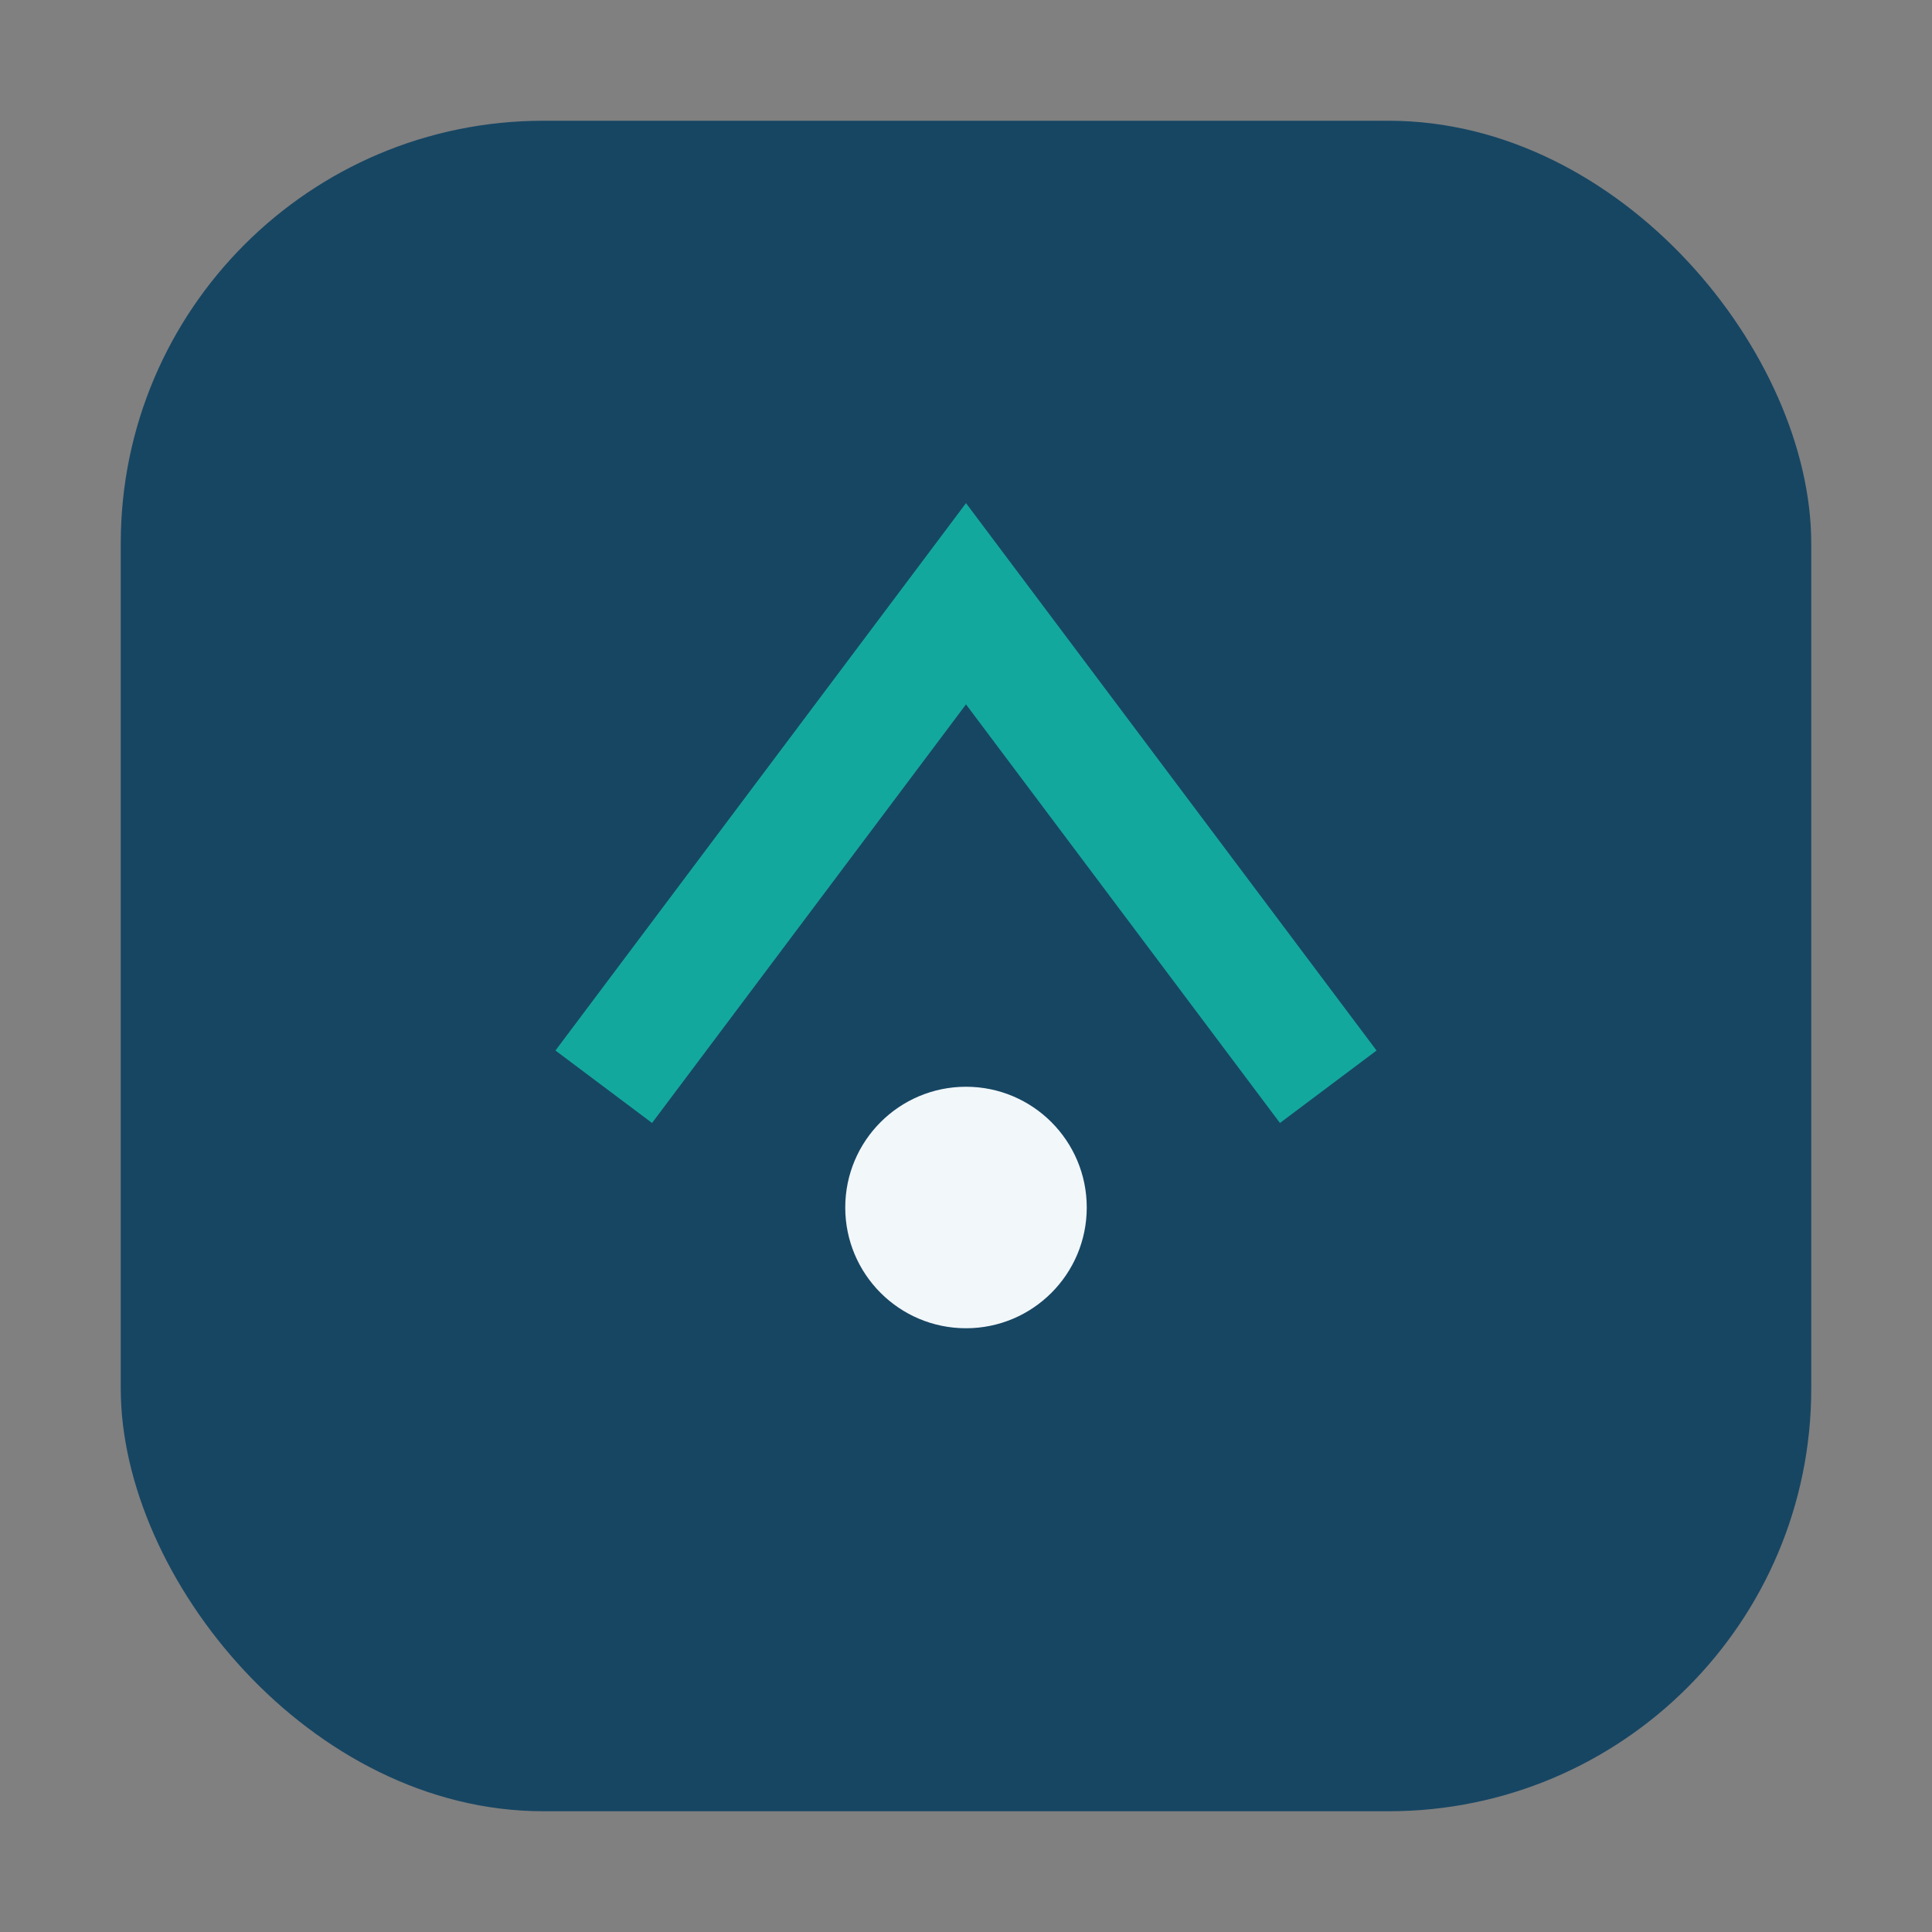
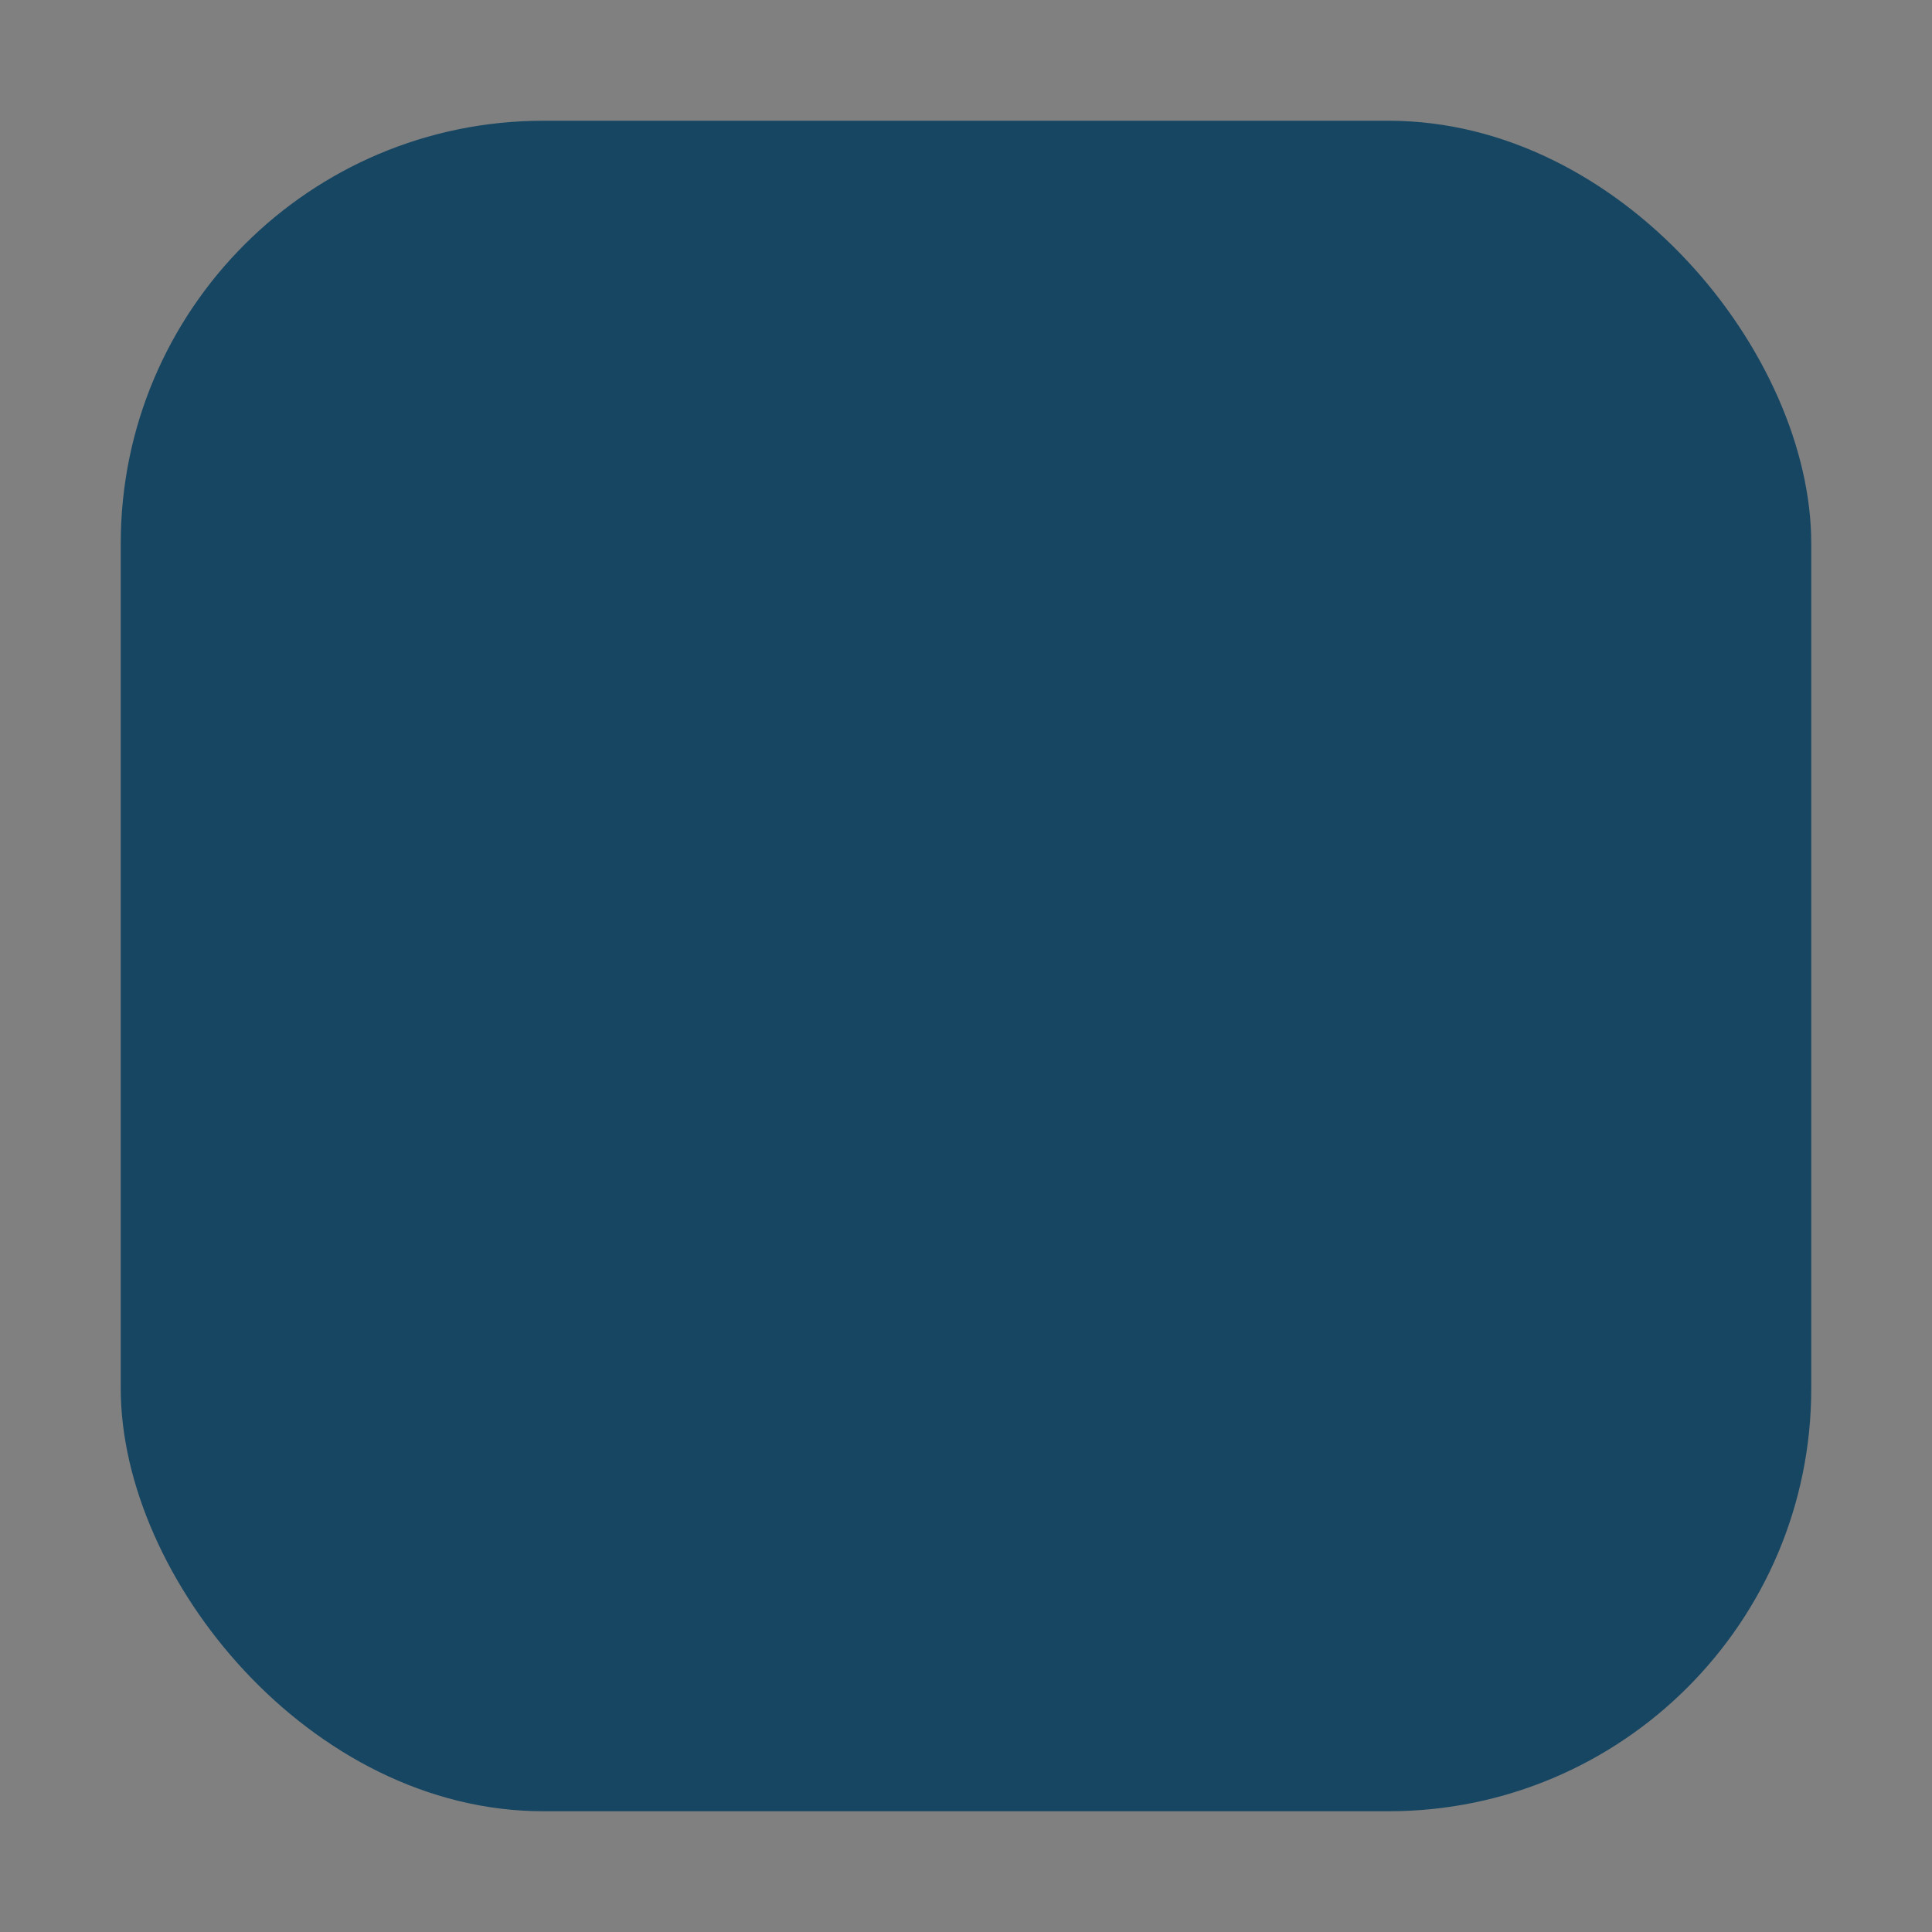
<svg xmlns="http://www.w3.org/2000/svg" width="32" height="32" viewBox="0 0 32 32">
  <rect x="0" y="0" width="32" height="32" fill="#808080" stroke="none" />
  <rect x="2" y="2" width="28" height="28" rx="7" fill="#174663" />
-   <path d="M10 18l6-8 6 8" fill="none" stroke="#13A89E" stroke-width="2" />
-   <circle cx="16" cy="20" r="2" fill="#F2F7FA" />
</svg>